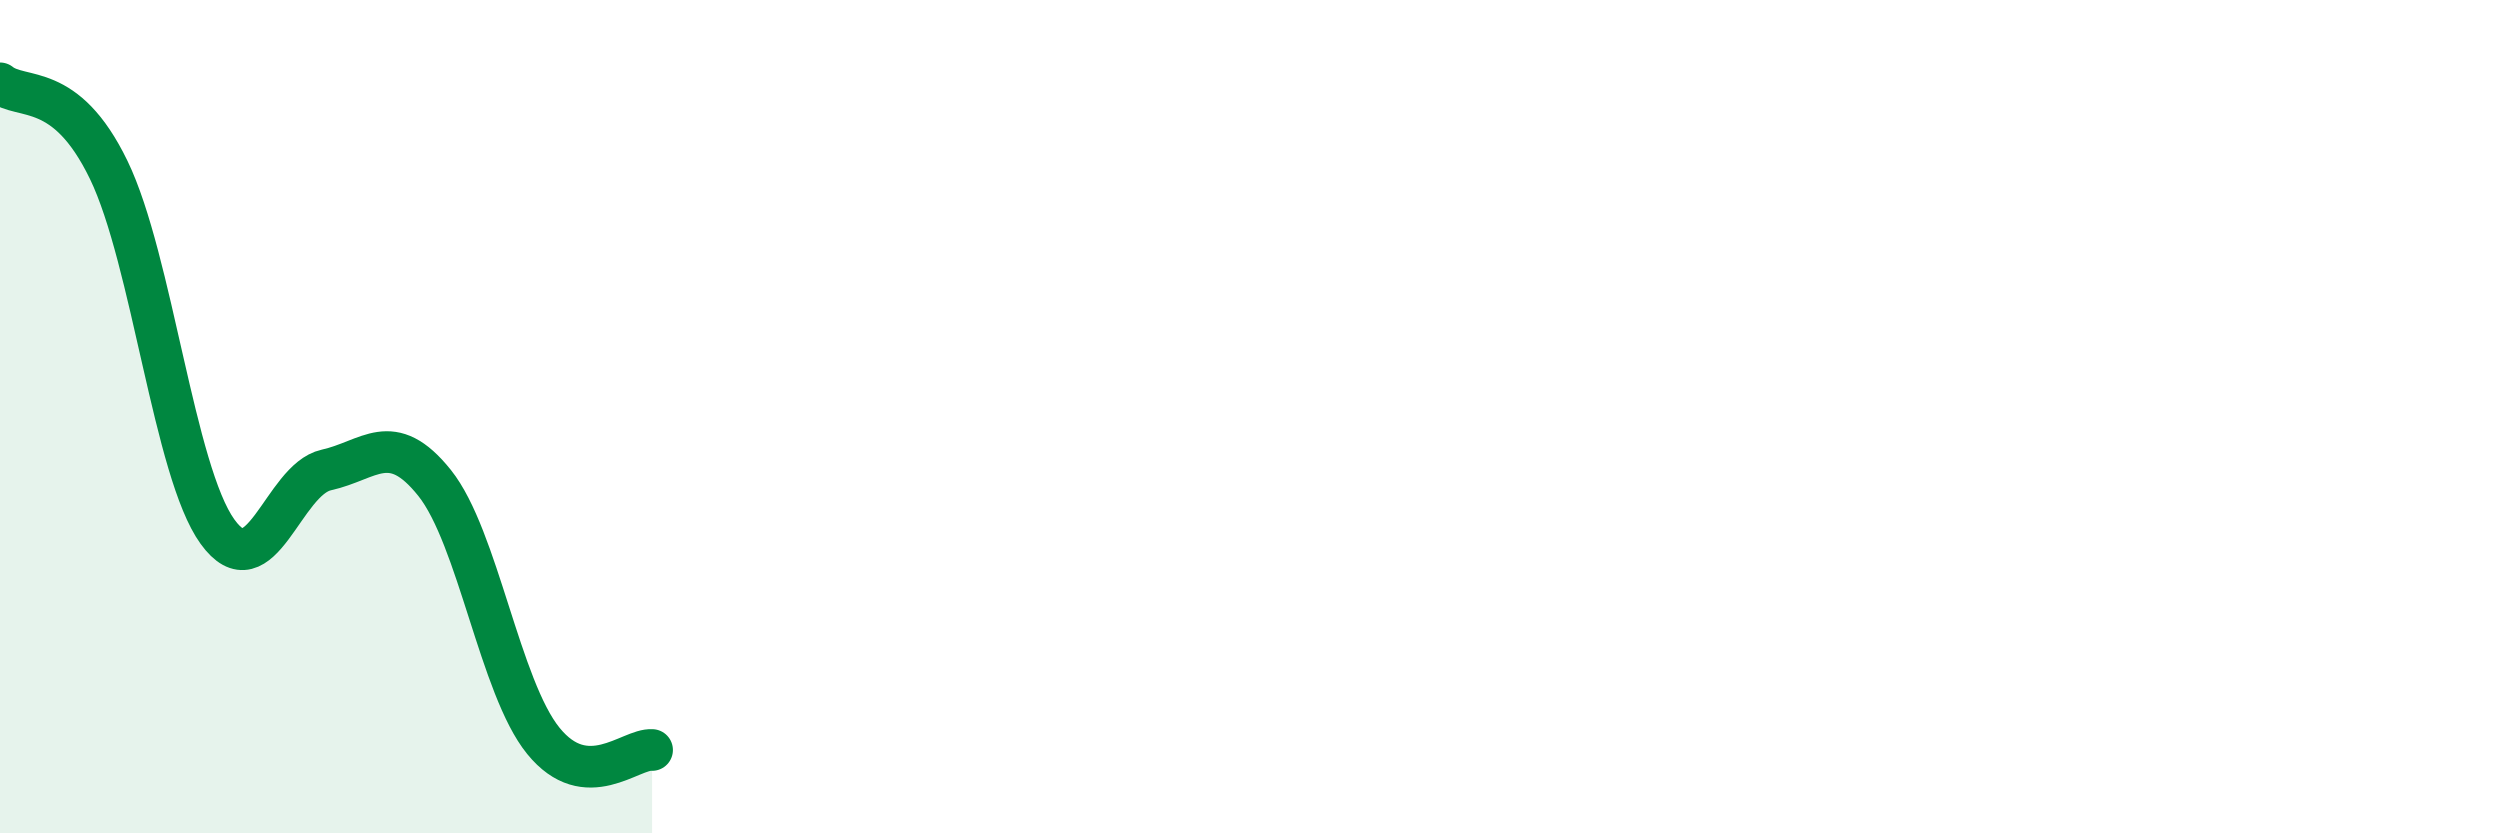
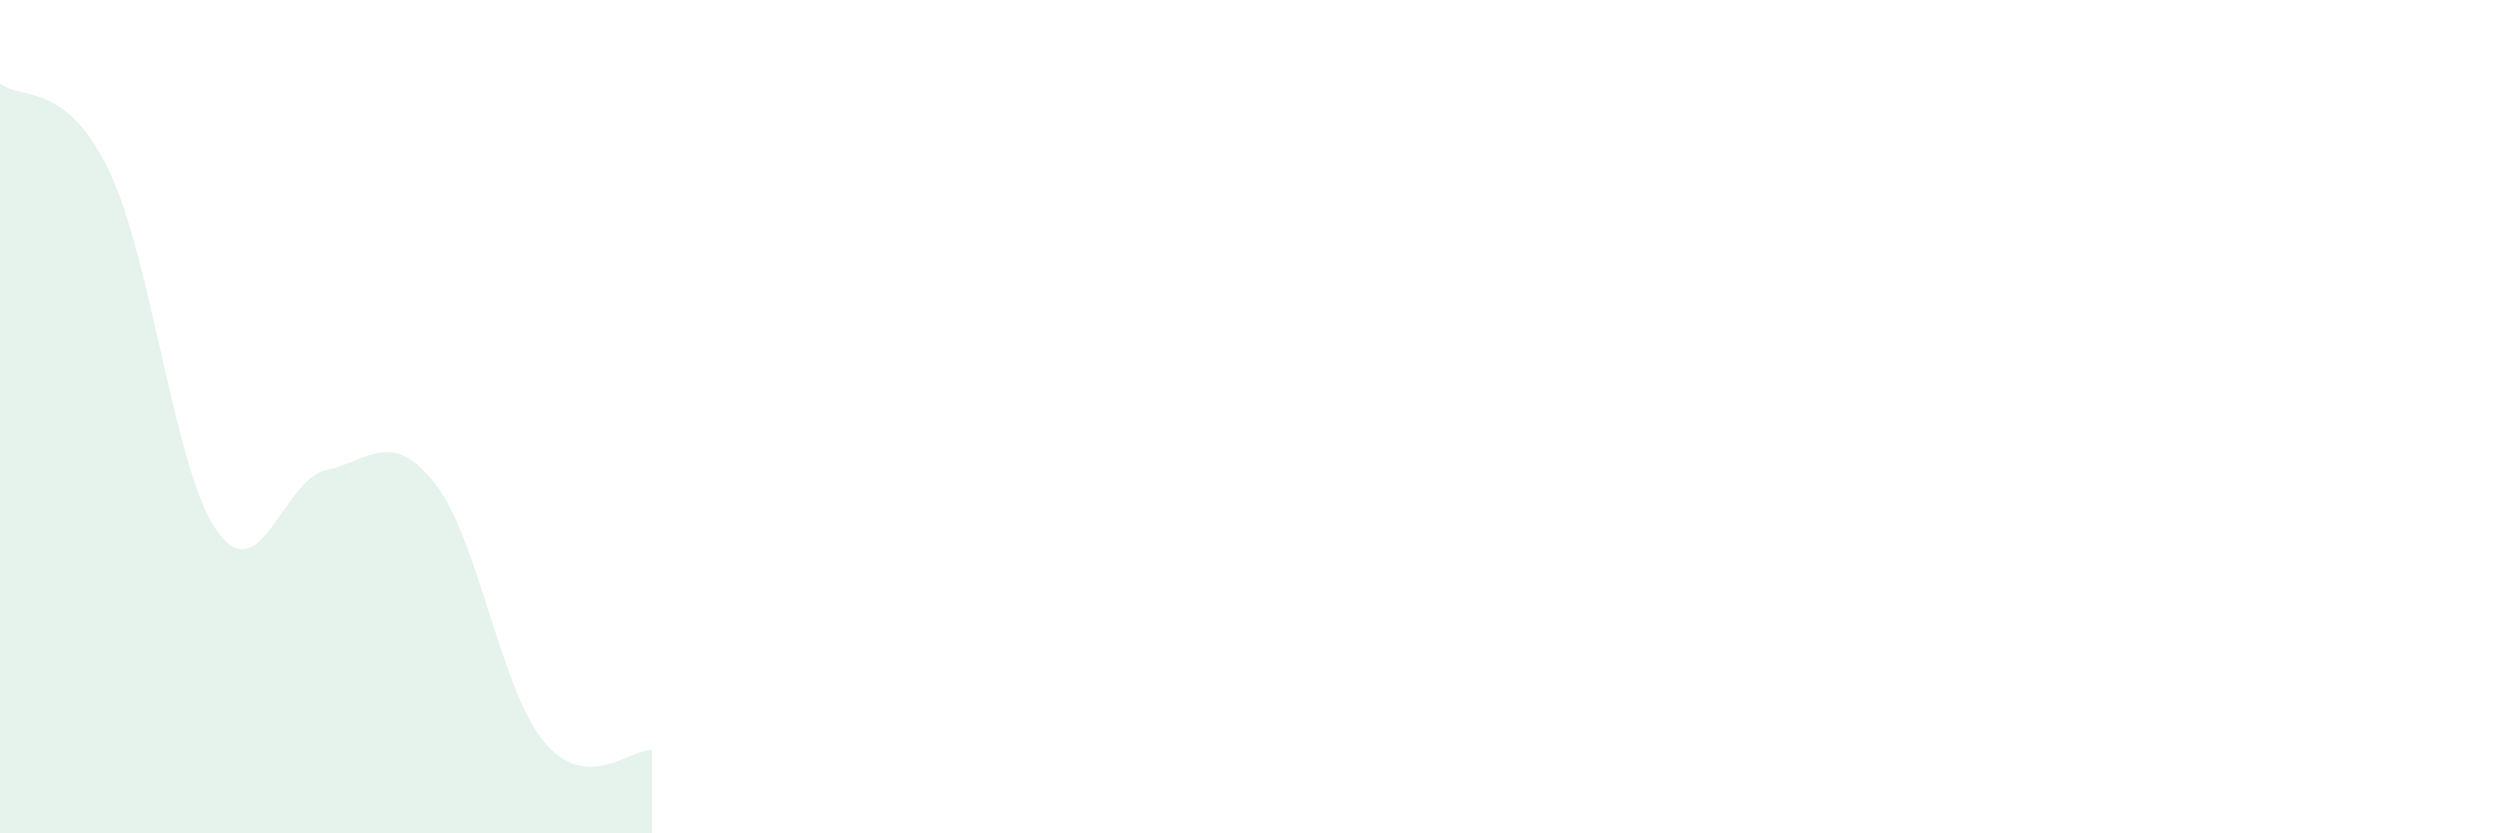
<svg xmlns="http://www.w3.org/2000/svg" width="60" height="20" viewBox="0 0 60 20">
  <path d="M 0,2 C 0.52,2.42 1.57,1.93 2.61,4.08 C 3.65,6.23 4.18,11.32 5.22,12.76 C 6.26,14.2 6.79,11.51 7.83,11.28 C 8.87,11.05 9.39,10.29 10.43,11.59 C 11.47,12.89 12,16.5 13.04,17.78 C 14.08,19.06 15.13,17.96 15.65,18L15.65 20L0 20Z" fill="#008740" opacity="0.1" stroke-linecap="round" stroke-linejoin="round" />
-   <path d="M 0,2 C 0.52,2.42 1.57,1.93 2.61,4.08 C 3.65,6.23 4.18,11.32 5.22,12.76 C 6.26,14.2 6.79,11.51 7.83,11.28 C 8.87,11.05 9.39,10.29 10.43,11.59 C 11.47,12.89 12,16.5 13.04,17.78 C 14.08,19.06 15.13,17.96 15.65,18" stroke="#008740" stroke-width="1" fill="none" stroke-linecap="round" stroke-linejoin="round" />
</svg>